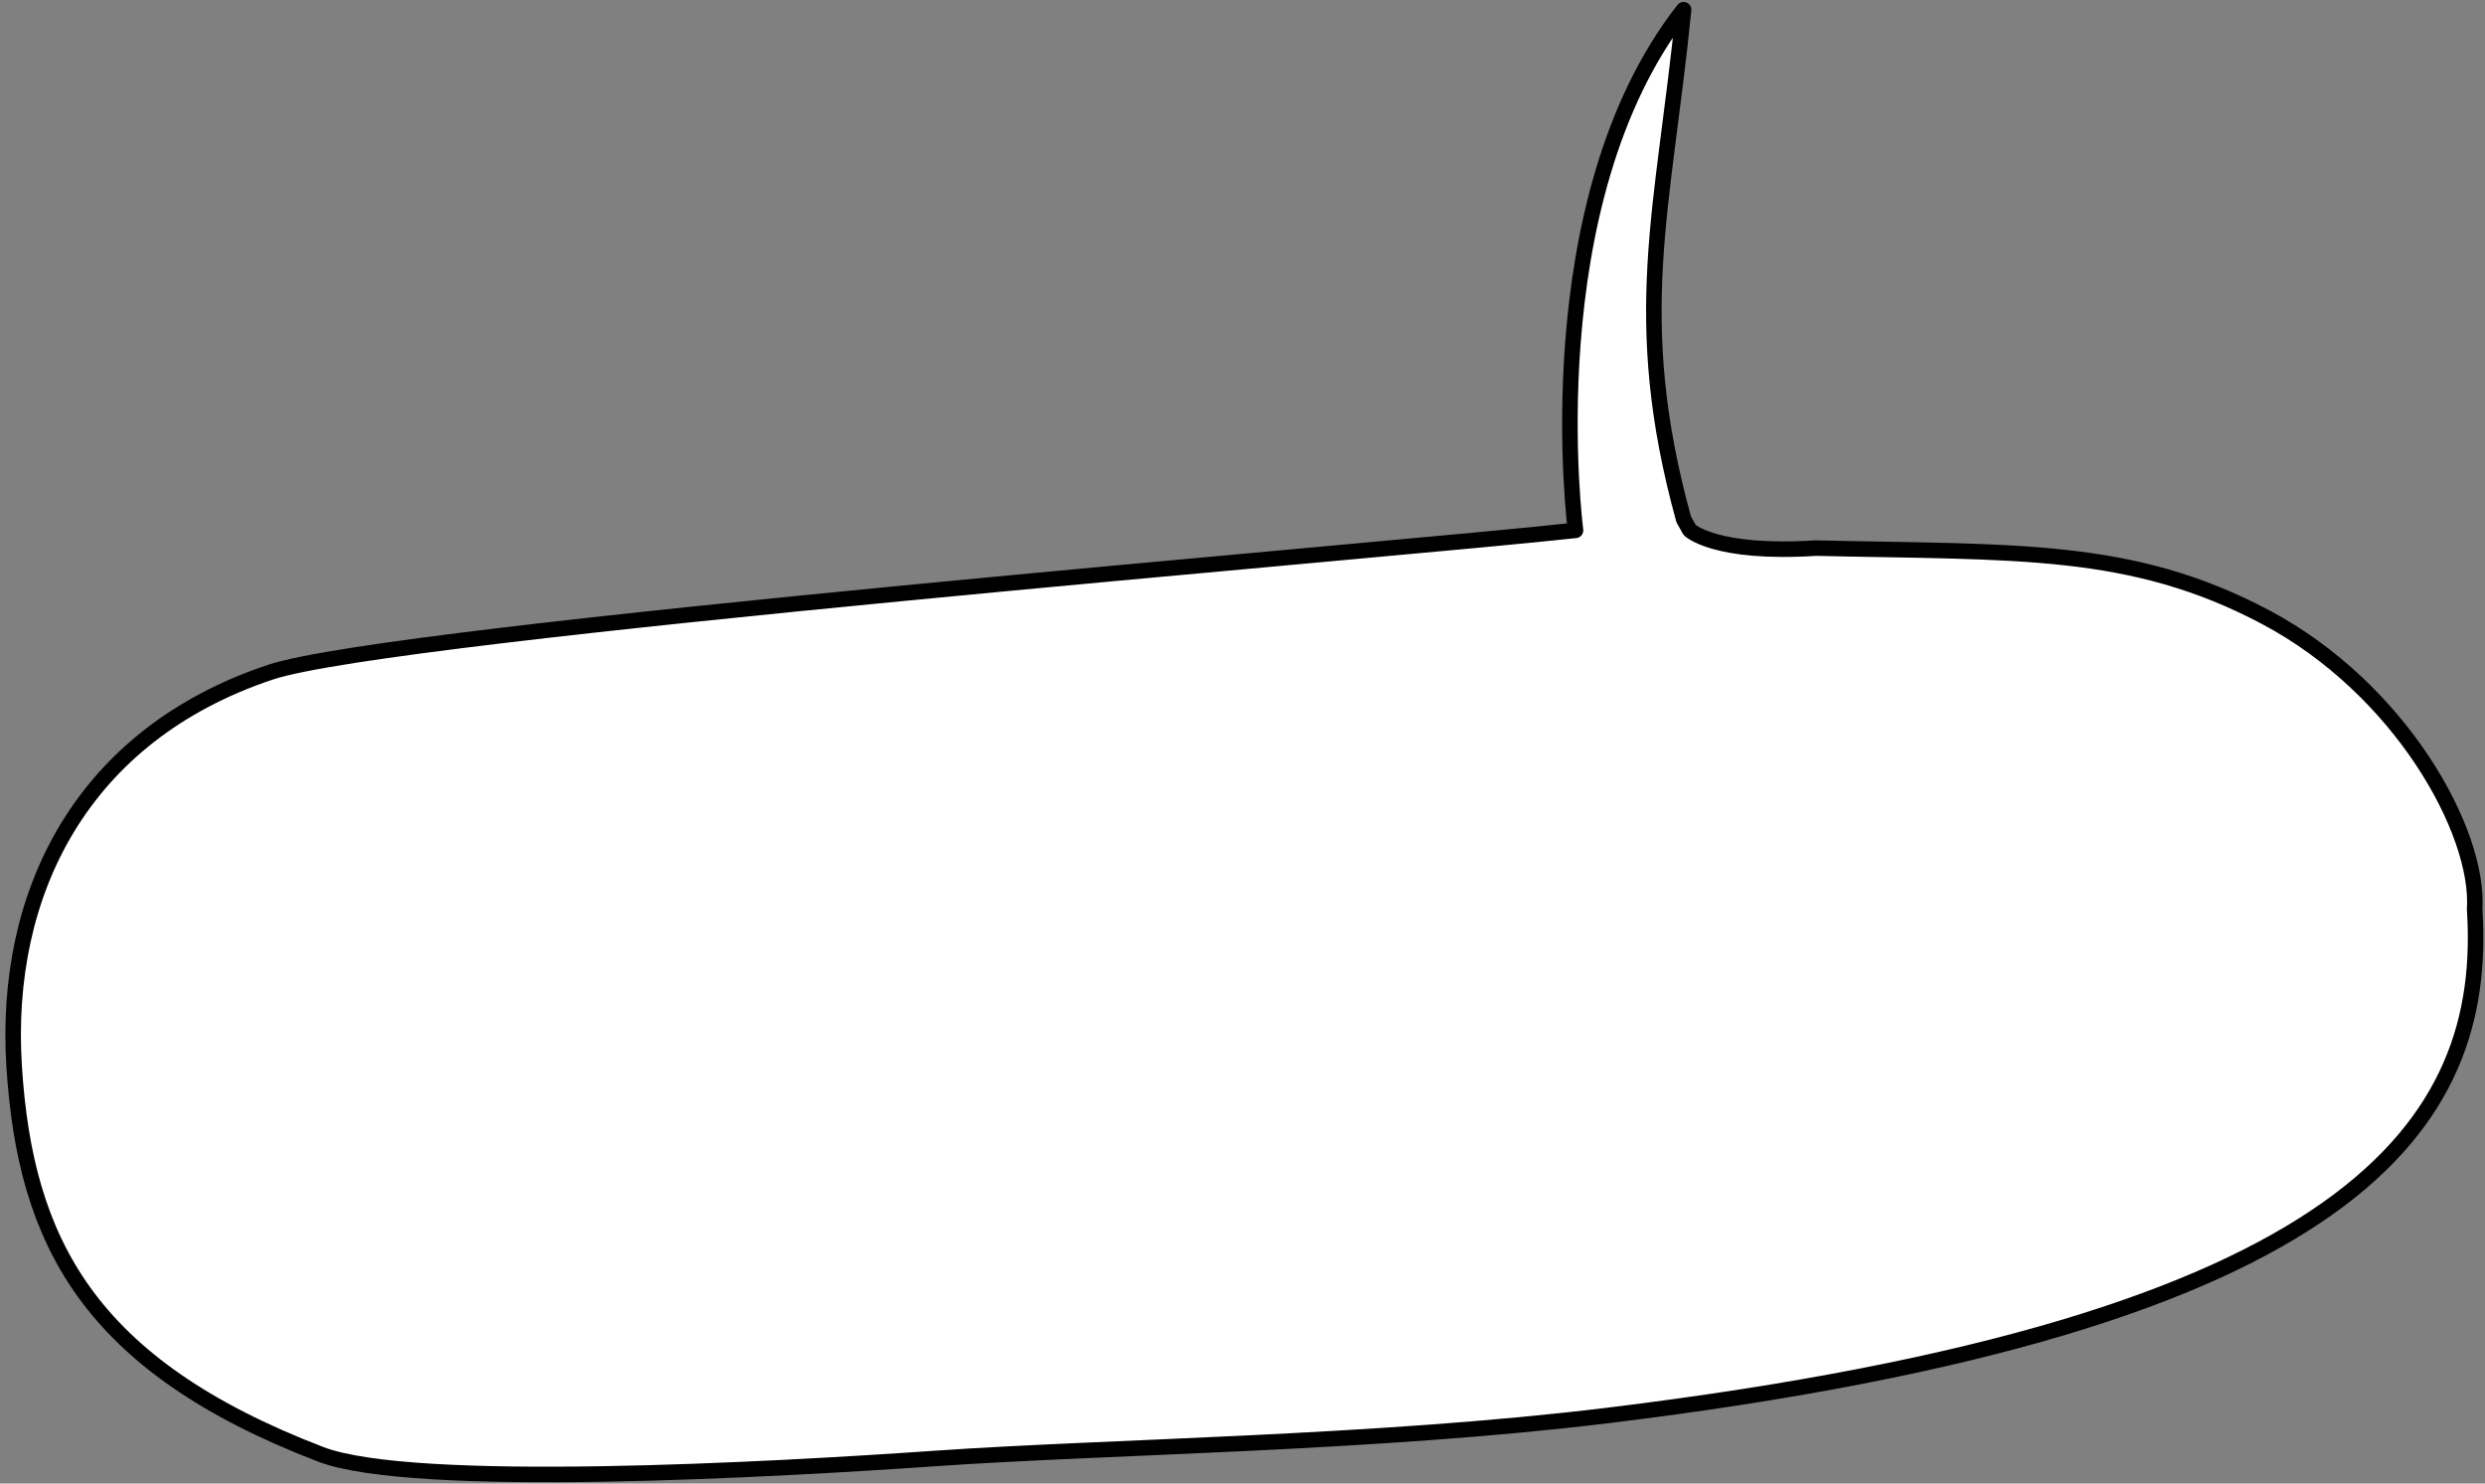
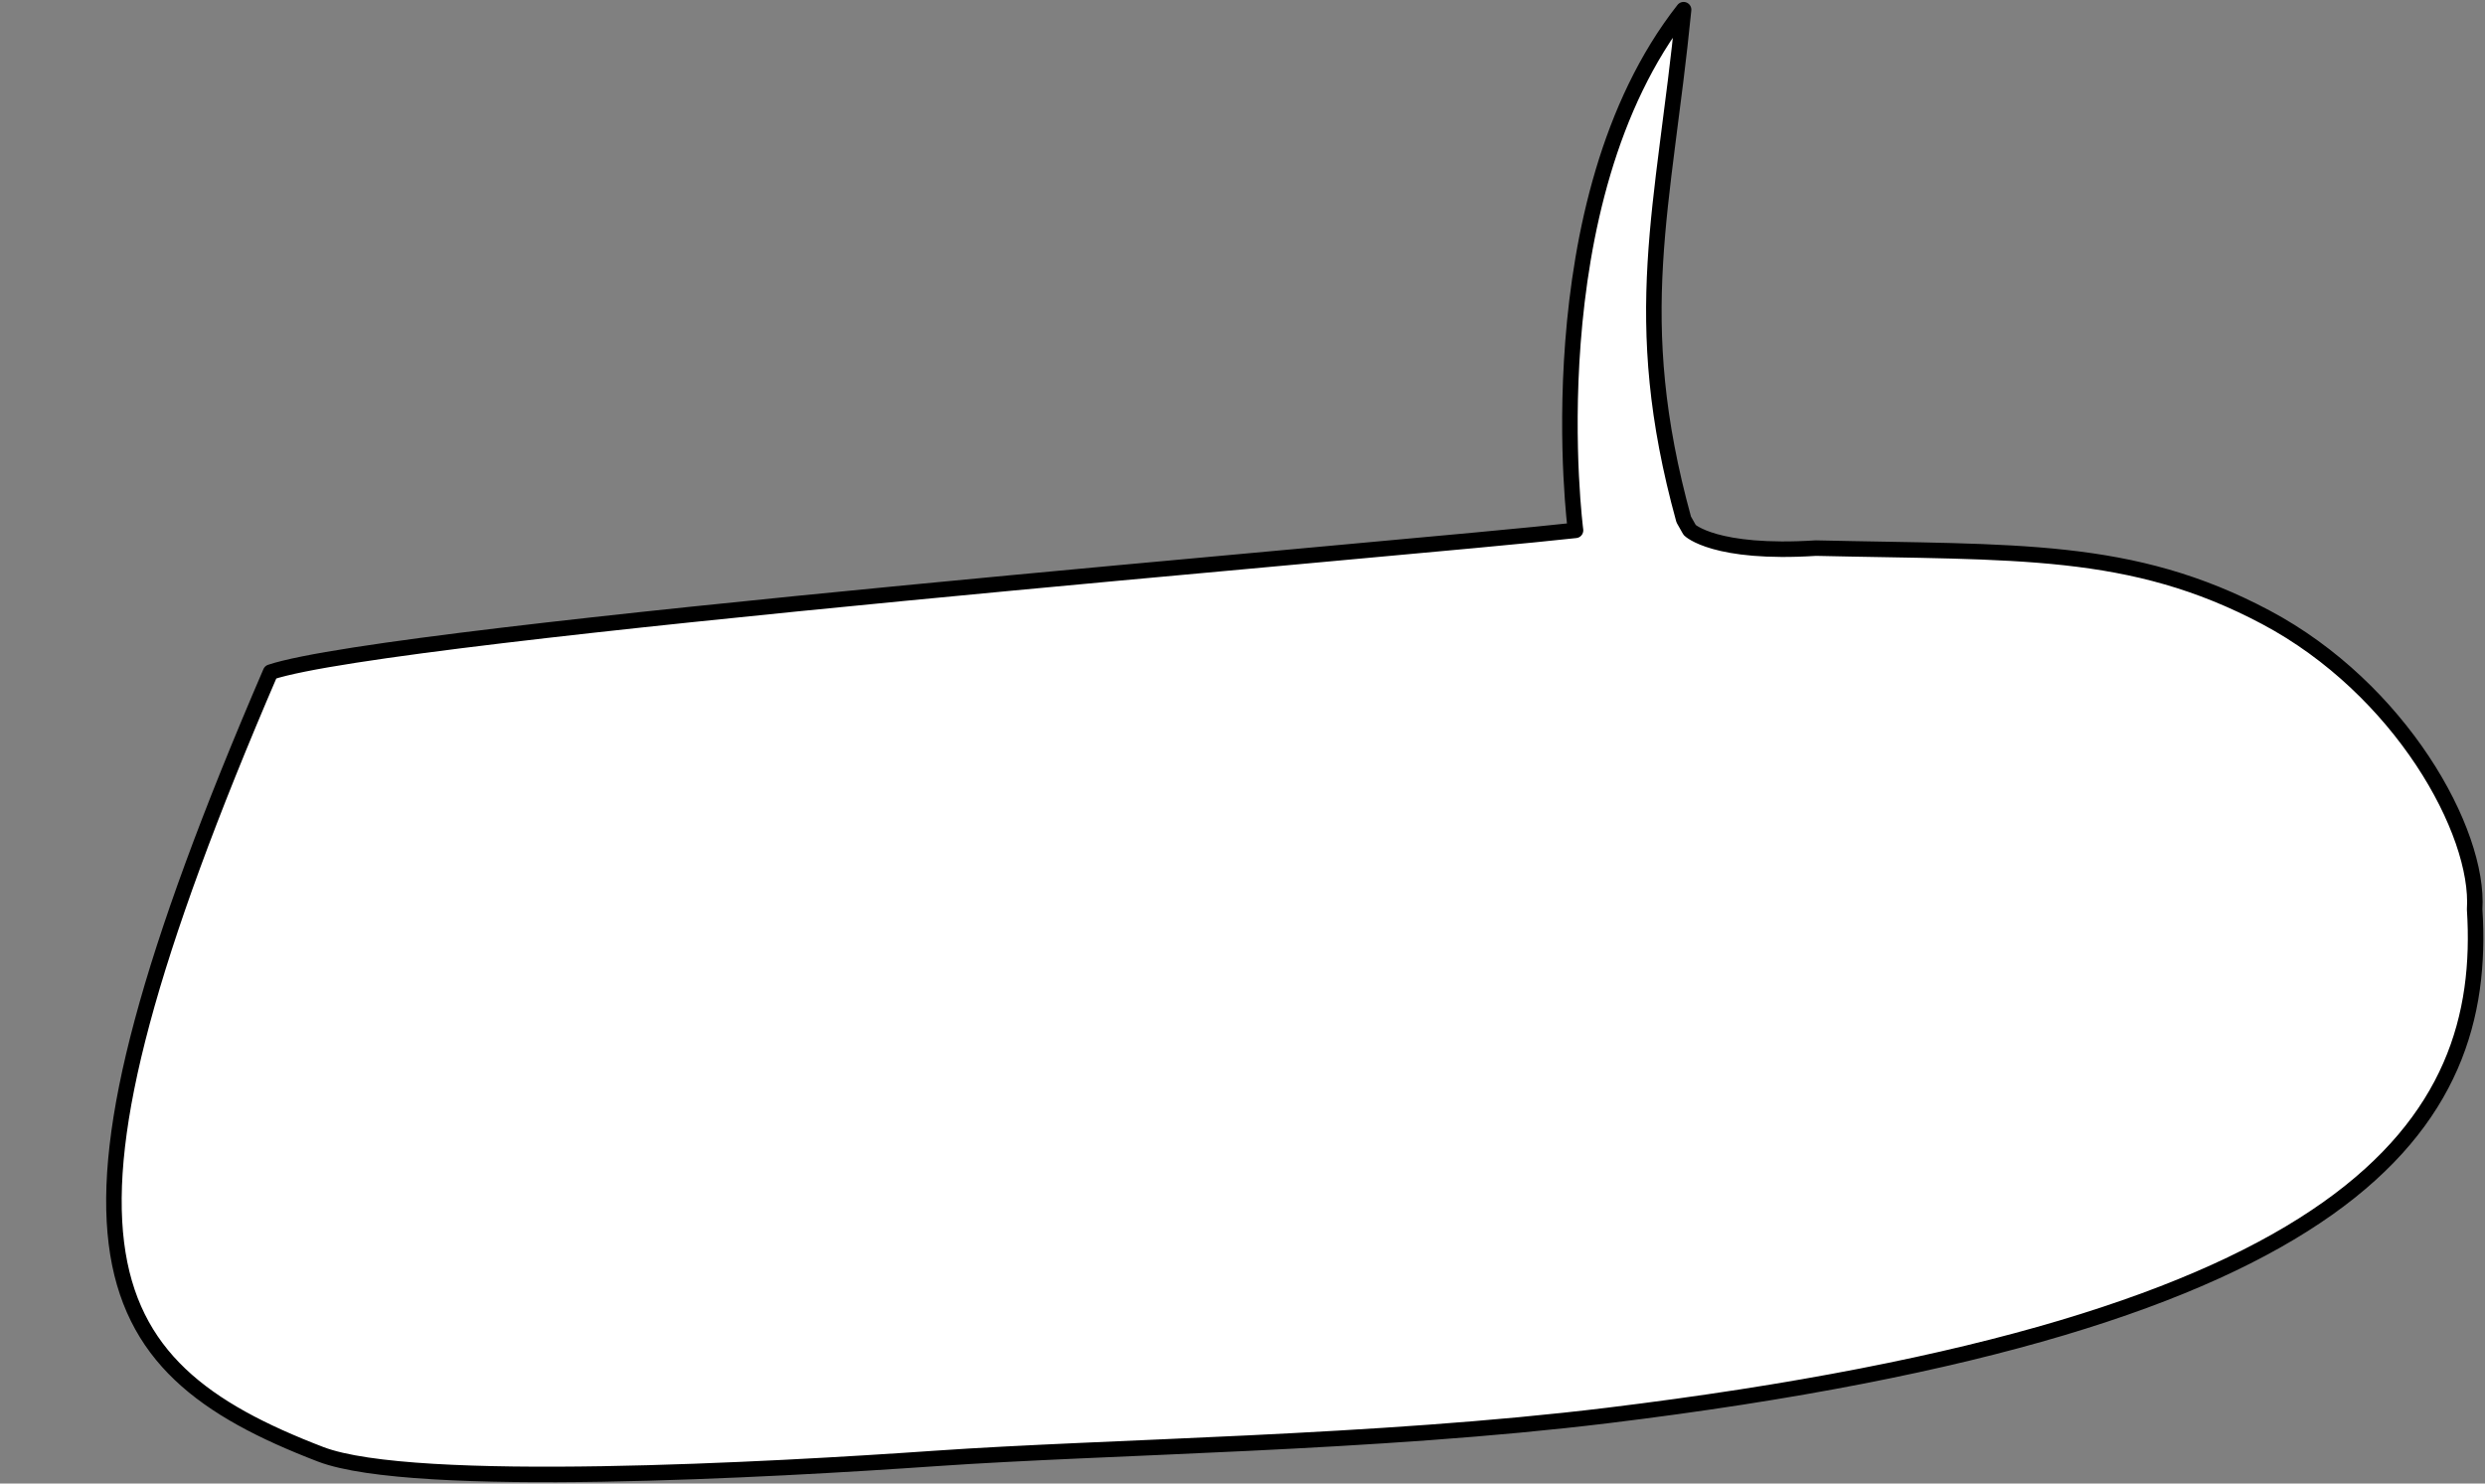
<svg xmlns="http://www.w3.org/2000/svg" width="268" height="160" viewBox="0 0 268 160" fill="none">
  <rect x="0" y="0" width="268" height="160" fill="#808080" stroke="none" />
-   <path d="M169.916 57.198C151.169 59.283 42.399 68.091 29.18 72.49C8.879 79.245 0.325 96.223 1.529 115.047C2.733 133.871 9.486 147.216 34.576 156.845C44.597 160.69 83.414 158.511 100.882 157.294C119.528 155.996 148.273 155.721 173.421 152.654C254.279 142.791 268.364 121.199 266.884 98.072C267.432 89.698 258.887 74.283 244.362 66.572C229.838 58.86 217.388 59.612 195.843 59.113C184.912 59.813 182.228 57.163 182.228 57.163L181.583 56.022C175.558 34.141 179.443 22.556 181.571 1.046C165.296 21.785 169.916 57.198 169.916 57.198Z" fill="white" stroke="black" stroke-width="1.673" stroke-miterlimit="10" stroke-linecap="round" stroke-linejoin="round" />
+   <path d="M169.916 57.198C151.169 59.283 42.399 68.091 29.18 72.49C2.733 133.871 9.486 147.216 34.576 156.845C44.597 160.69 83.414 158.511 100.882 157.294C119.528 155.996 148.273 155.721 173.421 152.654C254.279 142.791 268.364 121.199 266.884 98.072C267.432 89.698 258.887 74.283 244.362 66.572C229.838 58.86 217.388 59.612 195.843 59.113C184.912 59.813 182.228 57.163 182.228 57.163L181.583 56.022C175.558 34.141 179.443 22.556 181.571 1.046C165.296 21.785 169.916 57.198 169.916 57.198Z" fill="white" stroke="black" stroke-width="1.673" stroke-miterlimit="10" stroke-linecap="round" stroke-linejoin="round" />
</svg>